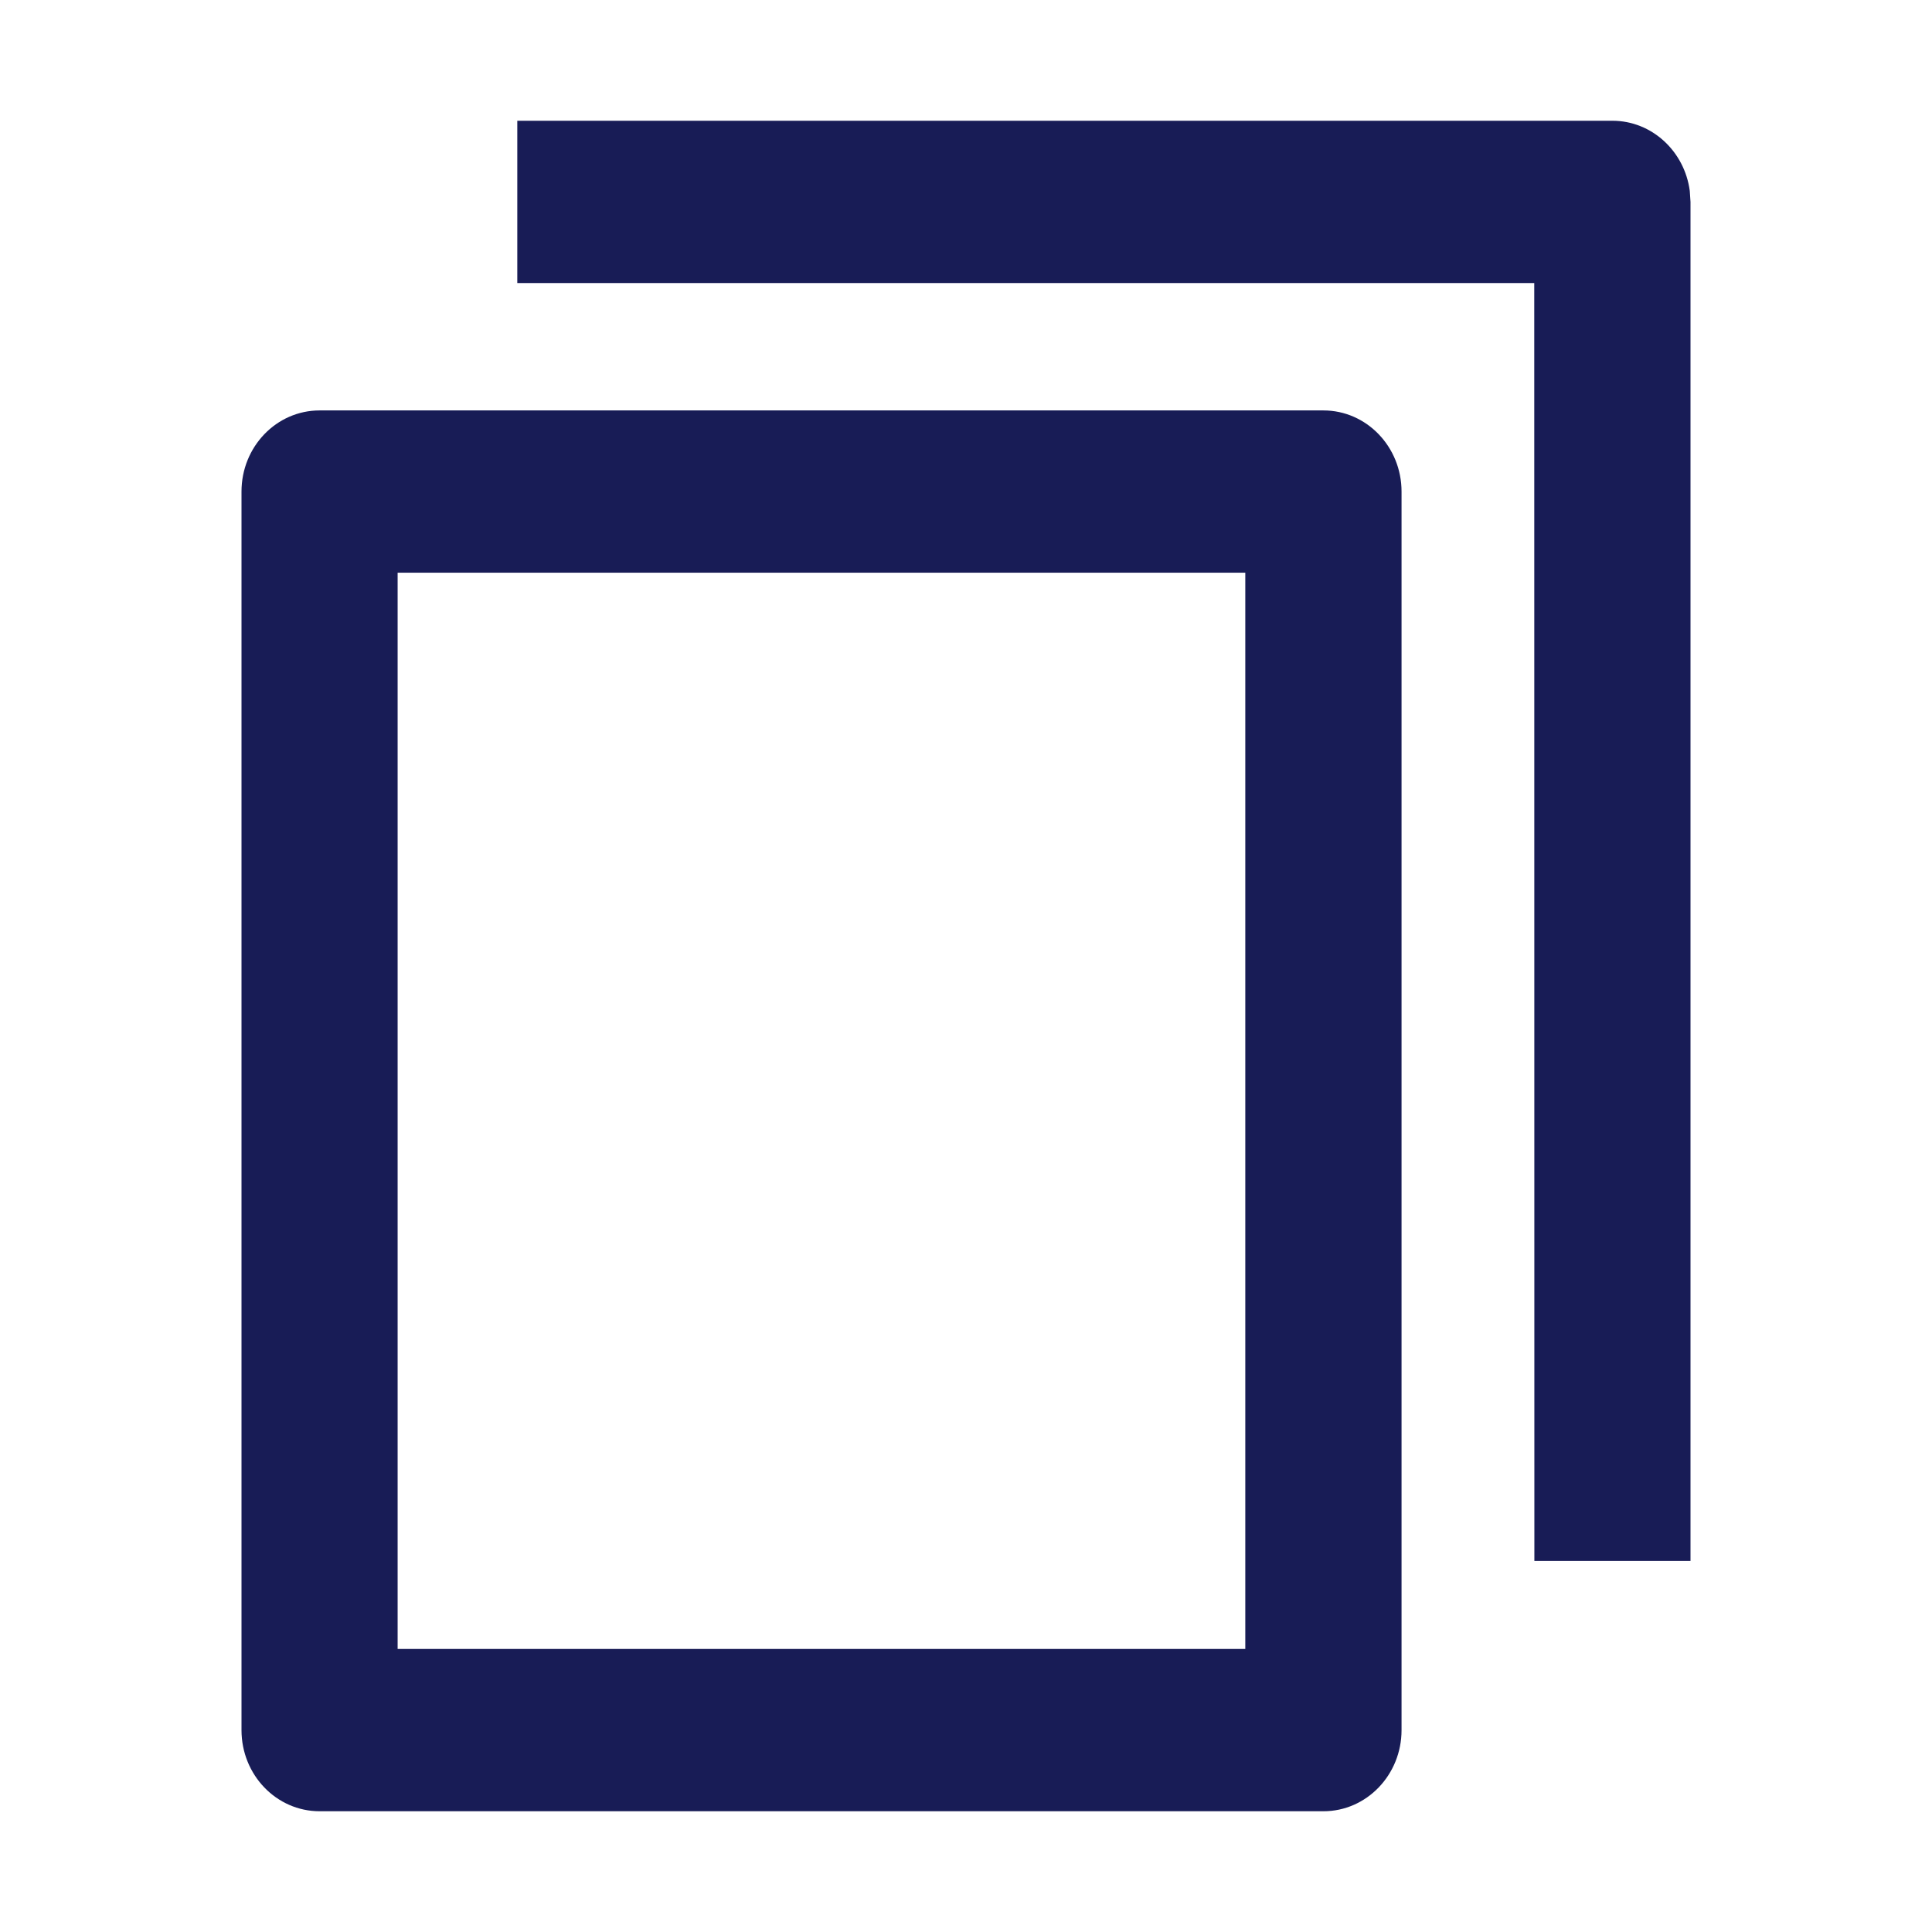
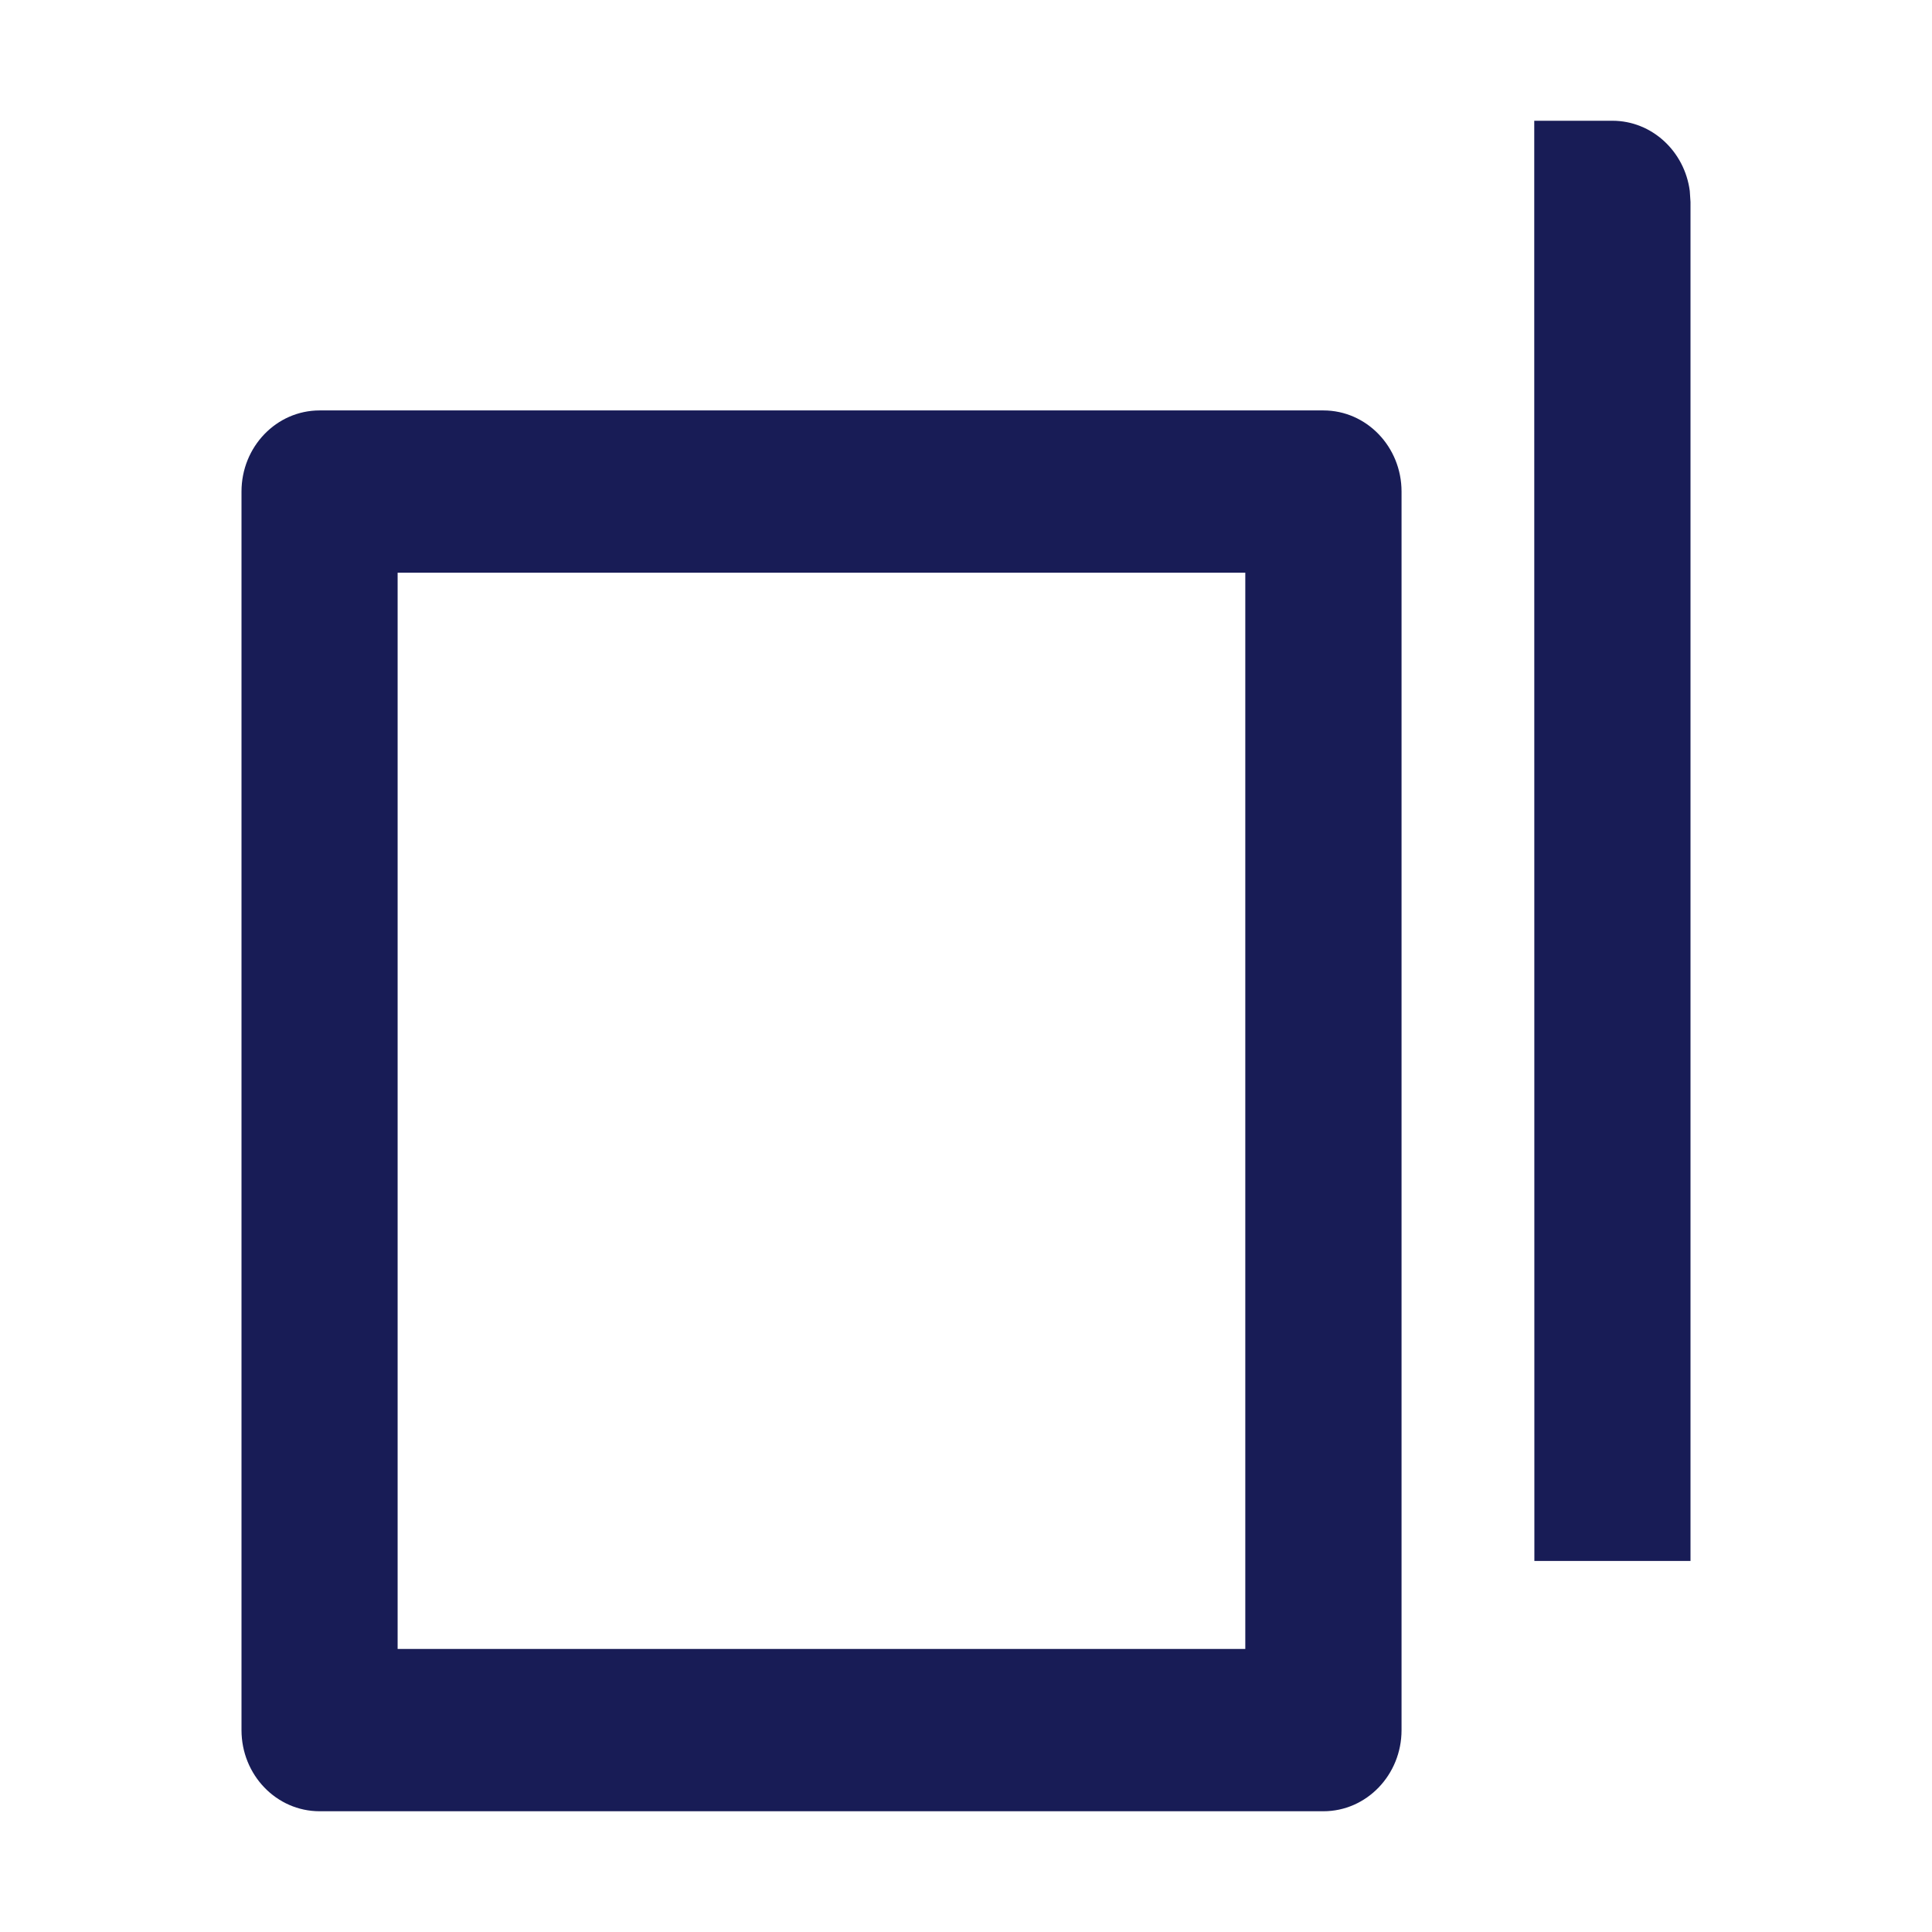
<svg xmlns="http://www.w3.org/2000/svg" version="1.1" id="Layer_1" x="0px" y="0px" width="16px" height="16px" viewBox="0 0 16 16" enable-background="new 0 0 16 16" xml:space="preserve">
-   <path id="Icon-Fill" fill-rule="evenodd" clip-rule="evenodd" fill="#181C56" d="M10.96,3.399  c0.357,0,0.647,0.301,0.647,0.672l0,0v10.257C11.607,14.699,11.317,15,10.96,15l0,0  H2.647C2.289,15,2,14.699,2,14.328l0,0V4.071c0-0.371,0.289-0.672,0.647-0.672l0,0  H10.96z M10.314,4.743H3.293v8.913h7.02V4.743z M13.353,1  c0.327,0,0.598,0.253,0.641,0.581L14,1.672V12.927h-1.293L12.706,2.344h-8.422V1H13.353  z" />
+   <path id="Icon-Fill" fill-rule="evenodd" clip-rule="evenodd" fill="#181C56" d="M10.96,3.399  c0.357,0,0.647,0.301,0.647,0.672l0,0v10.257C11.607,14.699,11.317,15,10.96,15l0,0  H2.647C2.289,15,2,14.699,2,14.328l0,0V4.071c0-0.371,0.289-0.672,0.647-0.672l0,0  H10.96z M10.314,4.743H3.293v8.913h7.02V4.743z M13.353,1  c0.327,0,0.598,0.253,0.641,0.581L14,1.672V12.927h-1.293L12.706,2.344V1H13.353  z" />
</svg>